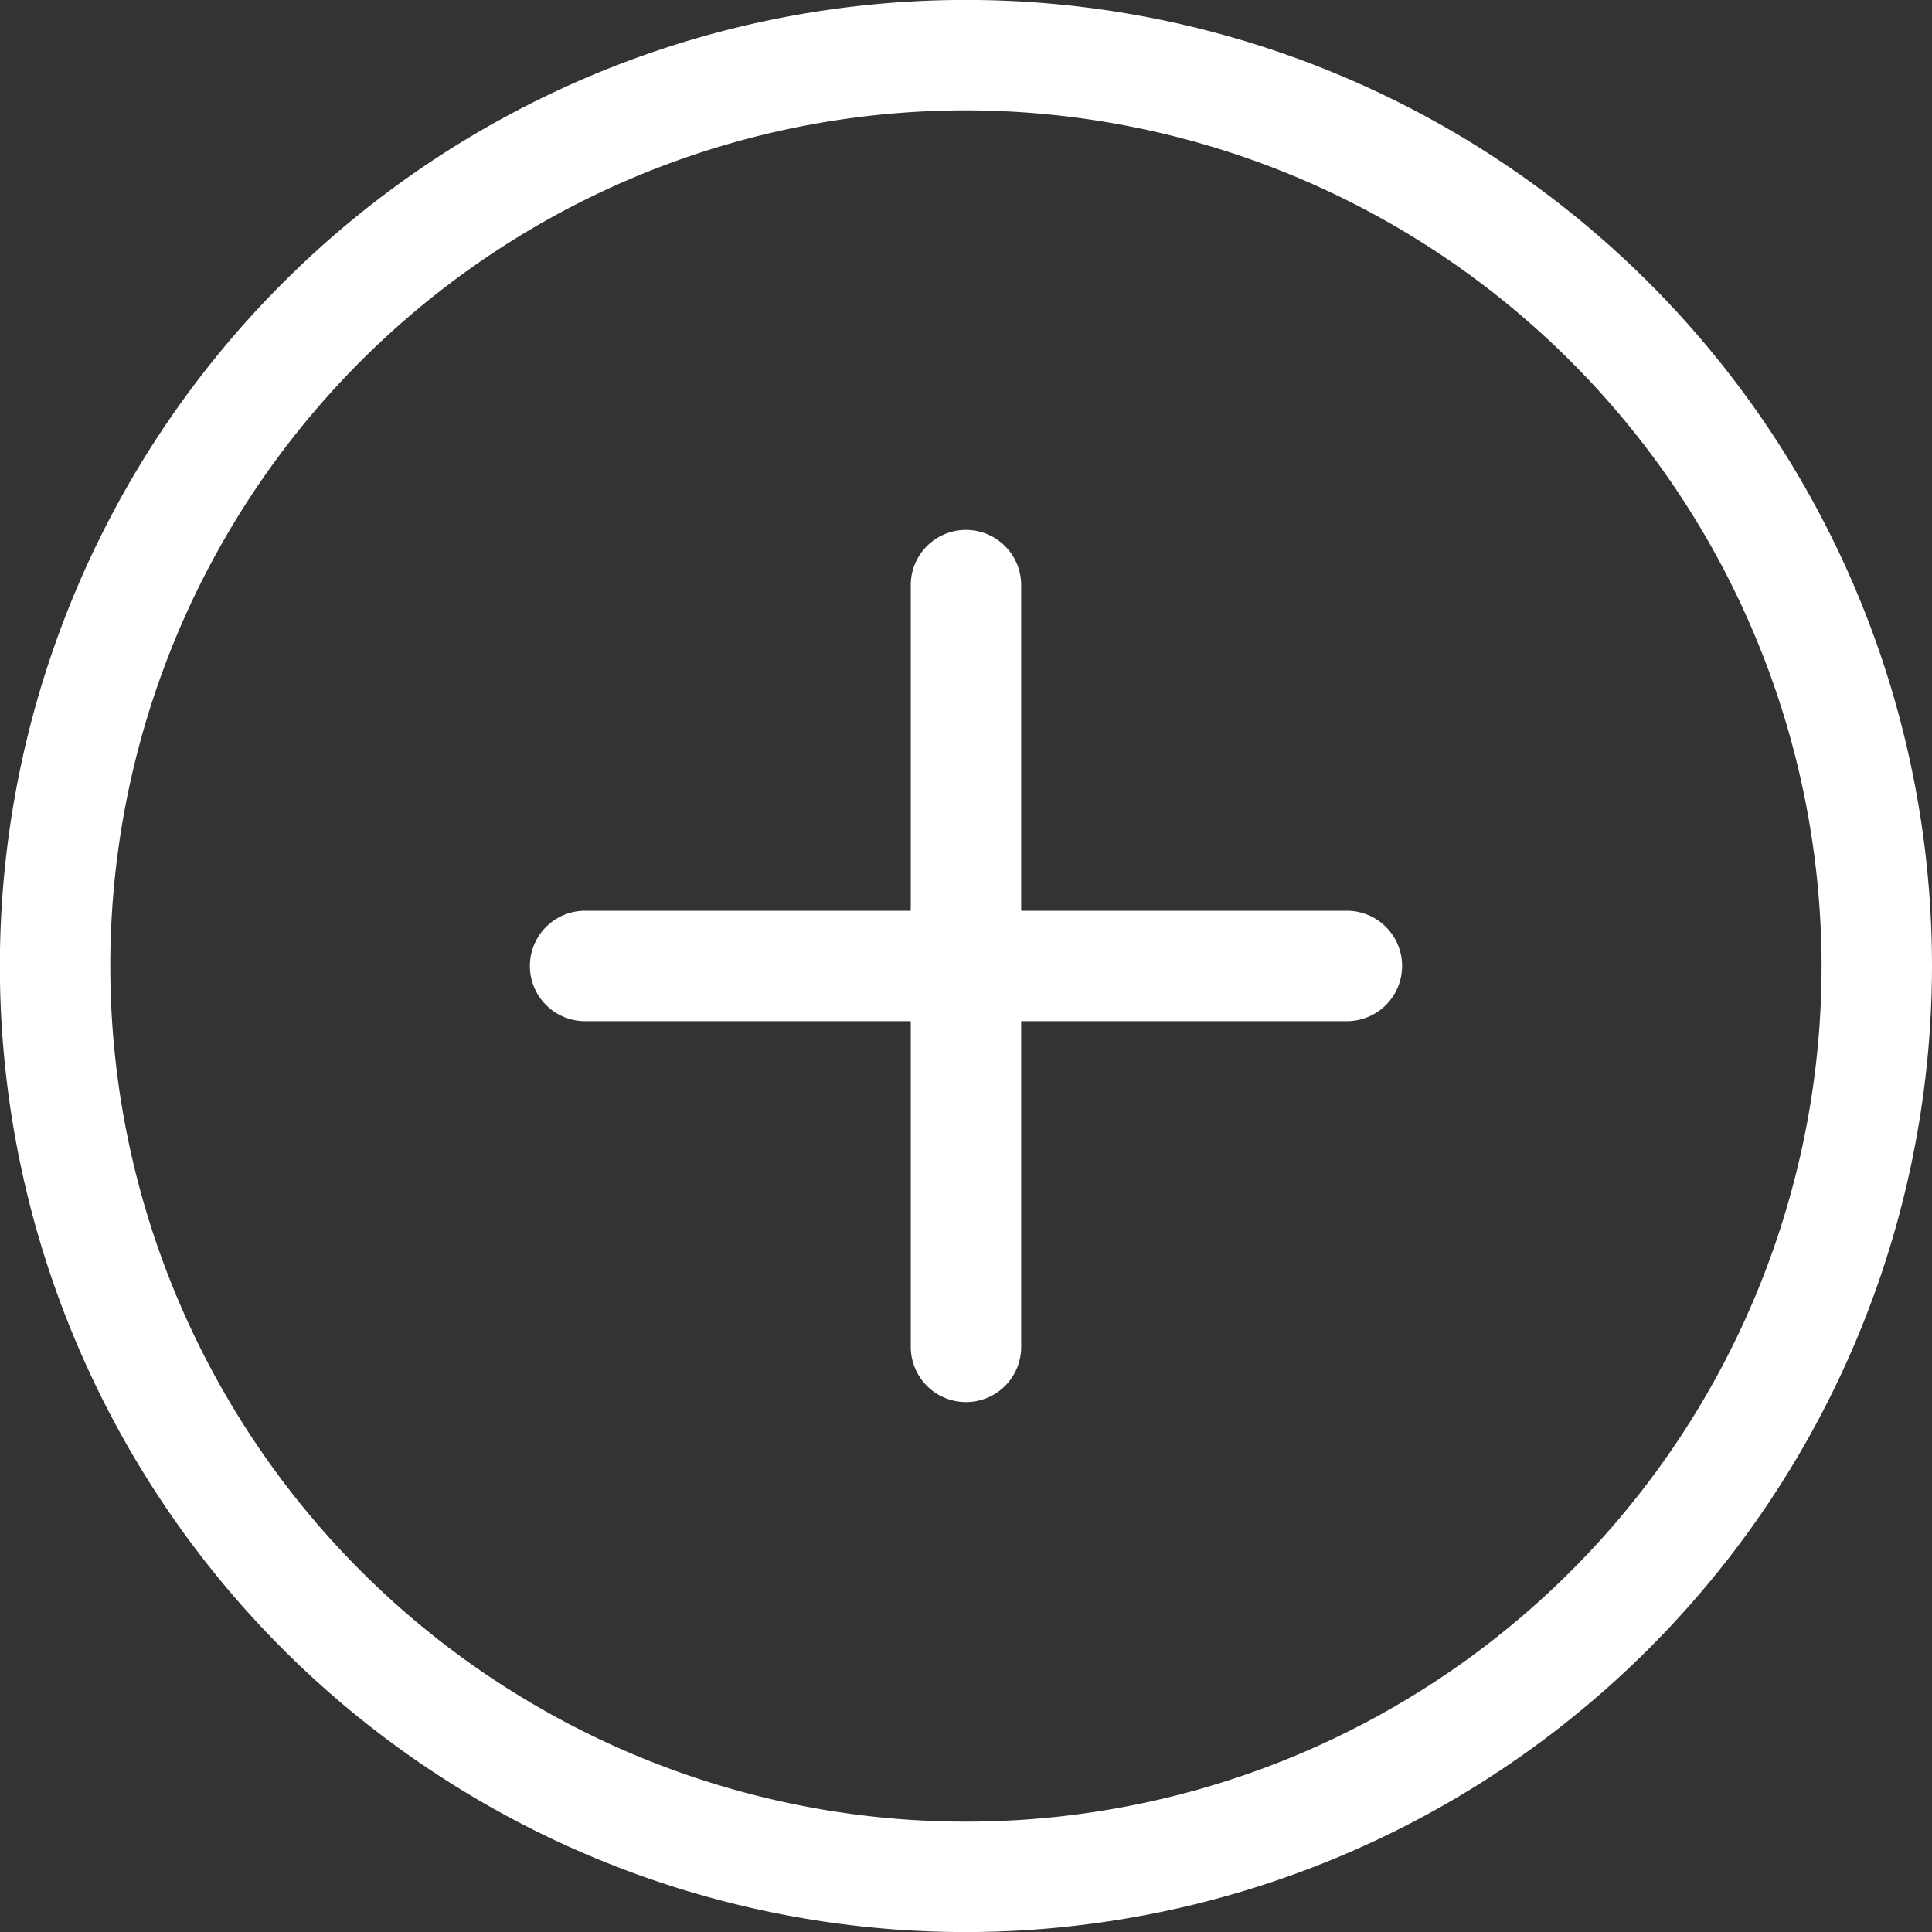
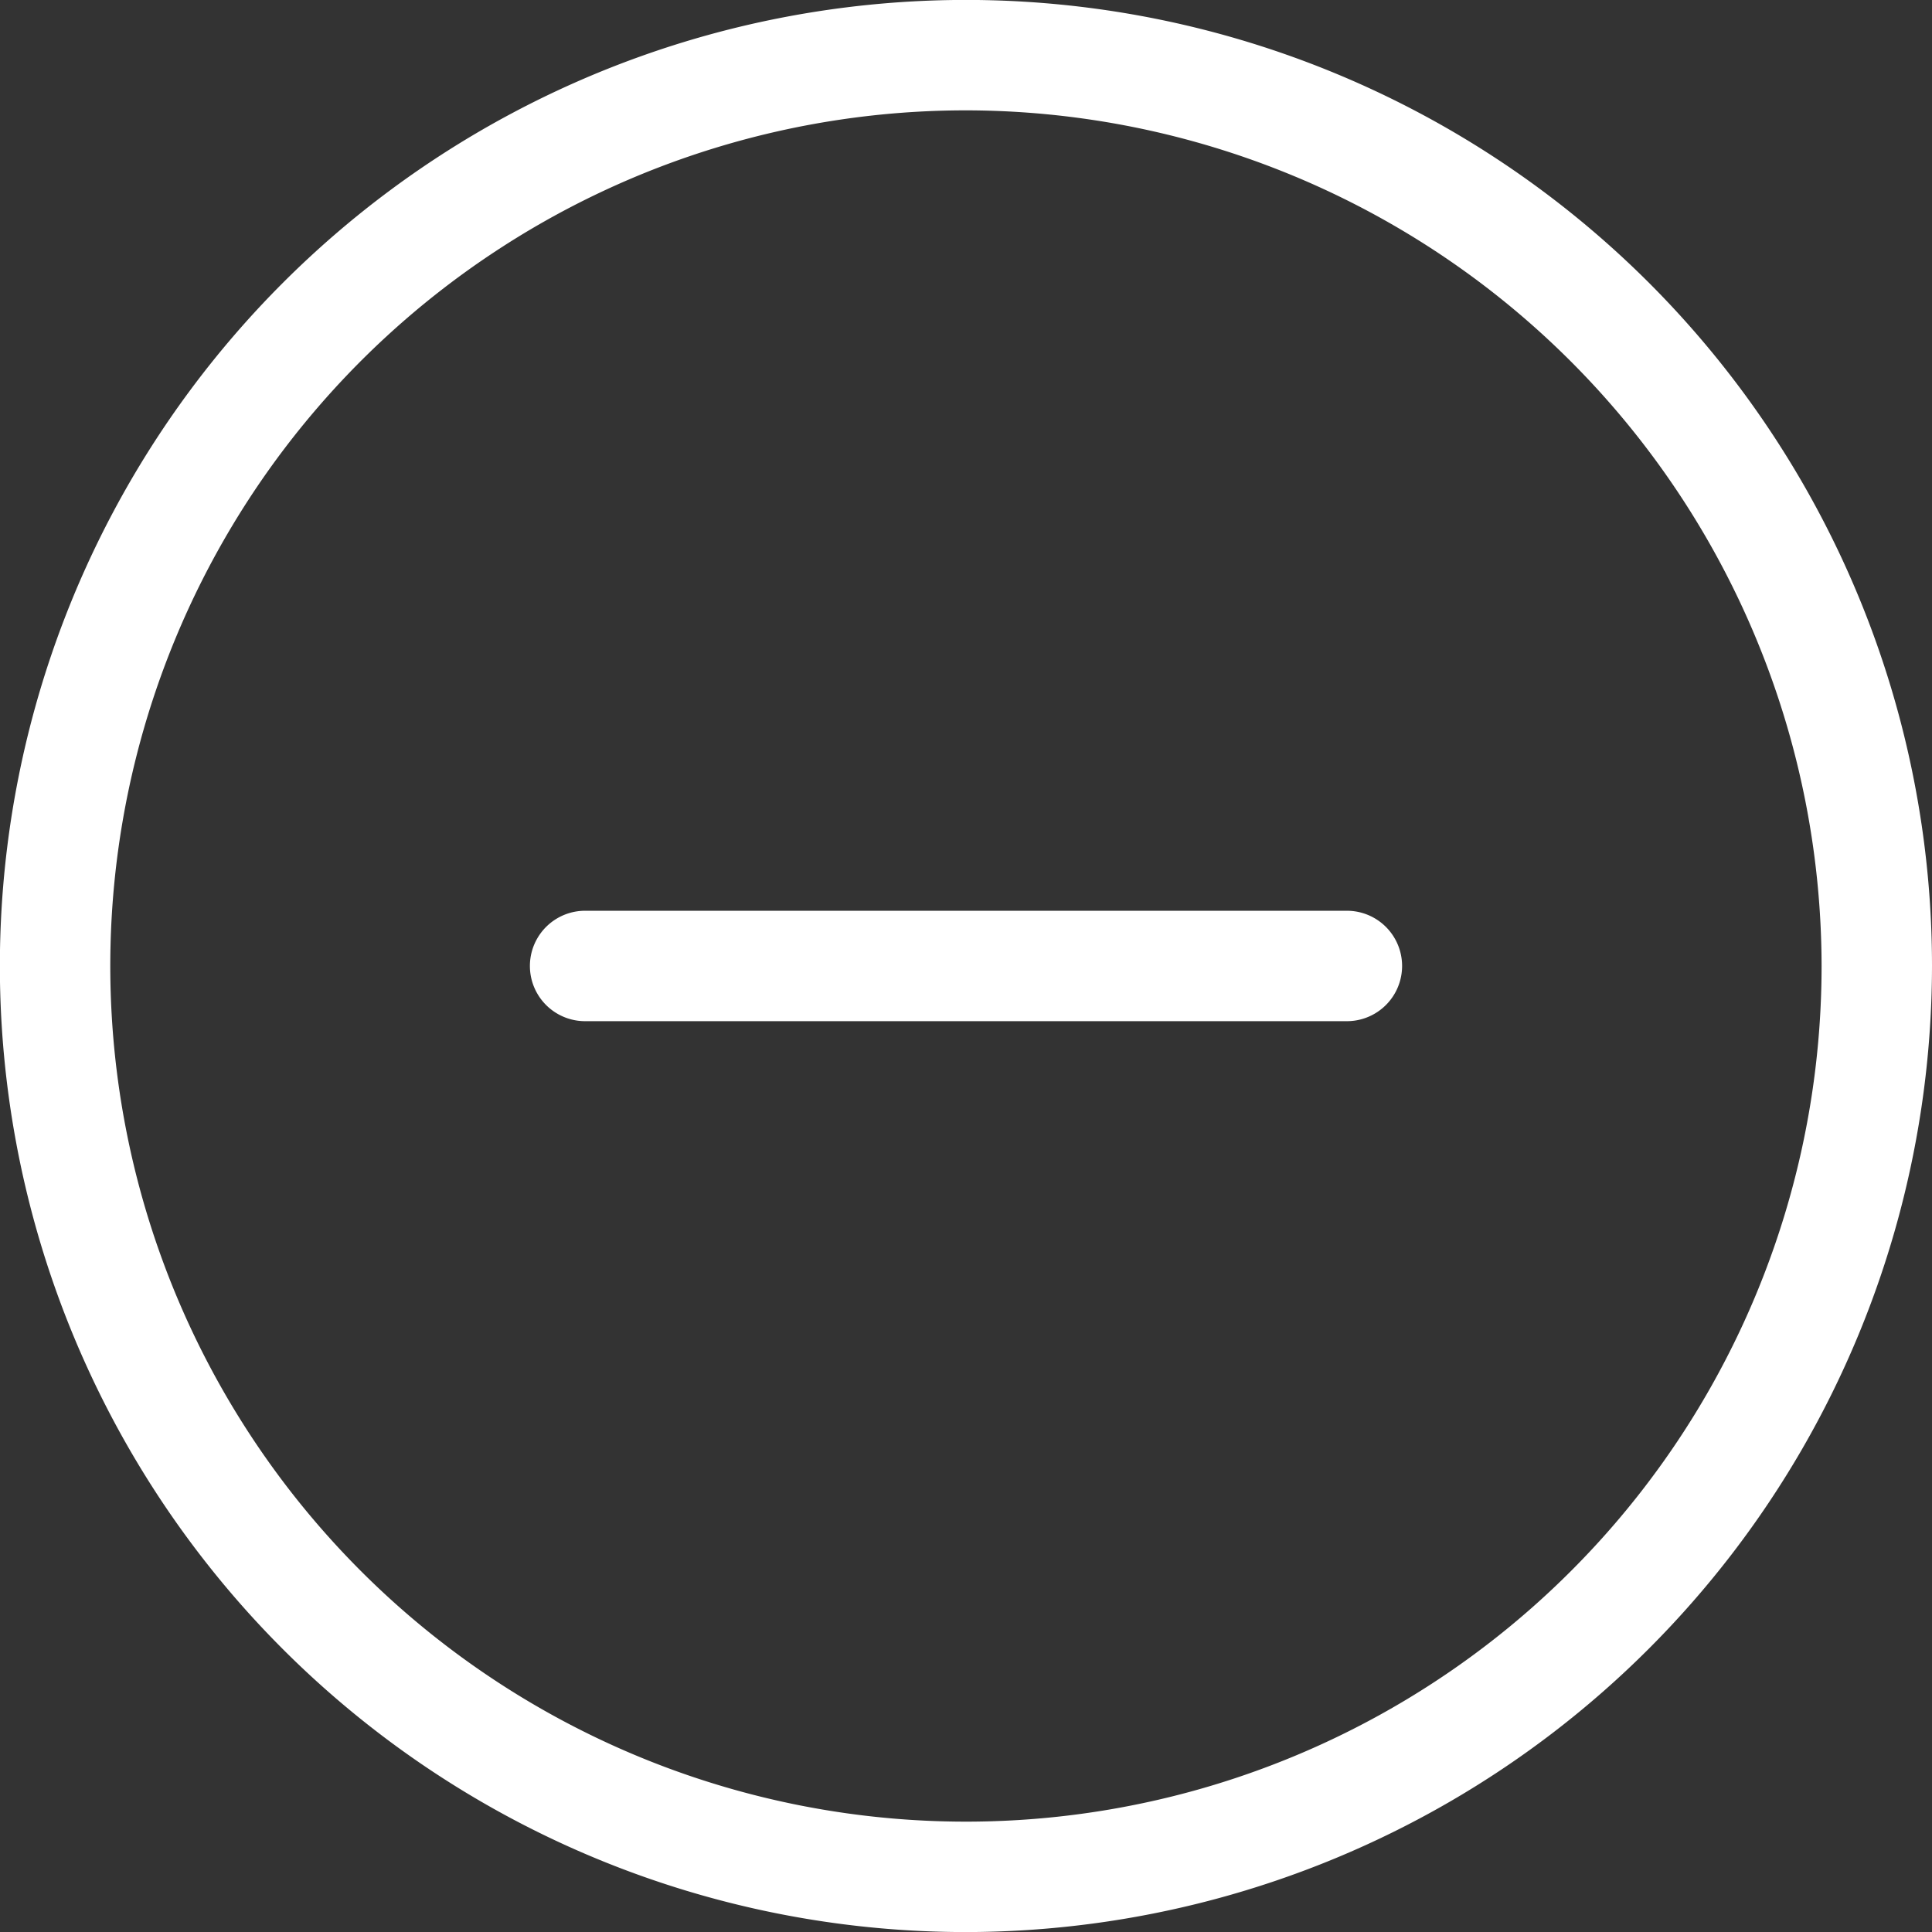
<svg xmlns="http://www.w3.org/2000/svg" id="plus-button" width="31.058" height="31.059" viewBox="0 0 31.058 31.059">
  <rect x="0" y="0" width="31.058" height="31.059" fill="#333333" stroke="none" />
  <g id="Group_6" data-name="Group 6">
    <path id="Path_6" data-name="Path 6" d="M15.529,31.059a15.53,15.53,0,1,1,15.529-15.53A15.547,15.547,0,0,1,15.529,31.059Zm0-29.285A13.755,13.755,0,1,0,29.283,15.529,13.771,13.771,0,0,0,15.529,1.774Z" fill="#fff" />
  </g>
  <g id="Group_7" data-name="Group 7">
    <path id="Path_7" data-name="Path 7" d="M21.652,16.416H9.406a.887.887,0,1,1,0-1.775H21.652a.887.887,0,0,1,0,1.775Z" fill="#fff" />
  </g>
  <g id="Group_8" data-name="Group 8">
-     <path id="Path_8" data-name="Path 8" d="M15.529,22.539a.888.888,0,0,1-.888-.887V9.406a.887.887,0,1,1,1.775,0V21.652A.886.886,0,0,1,15.529,22.539Z" fill="#fff" />
-   </g>
+     </g>
</svg>